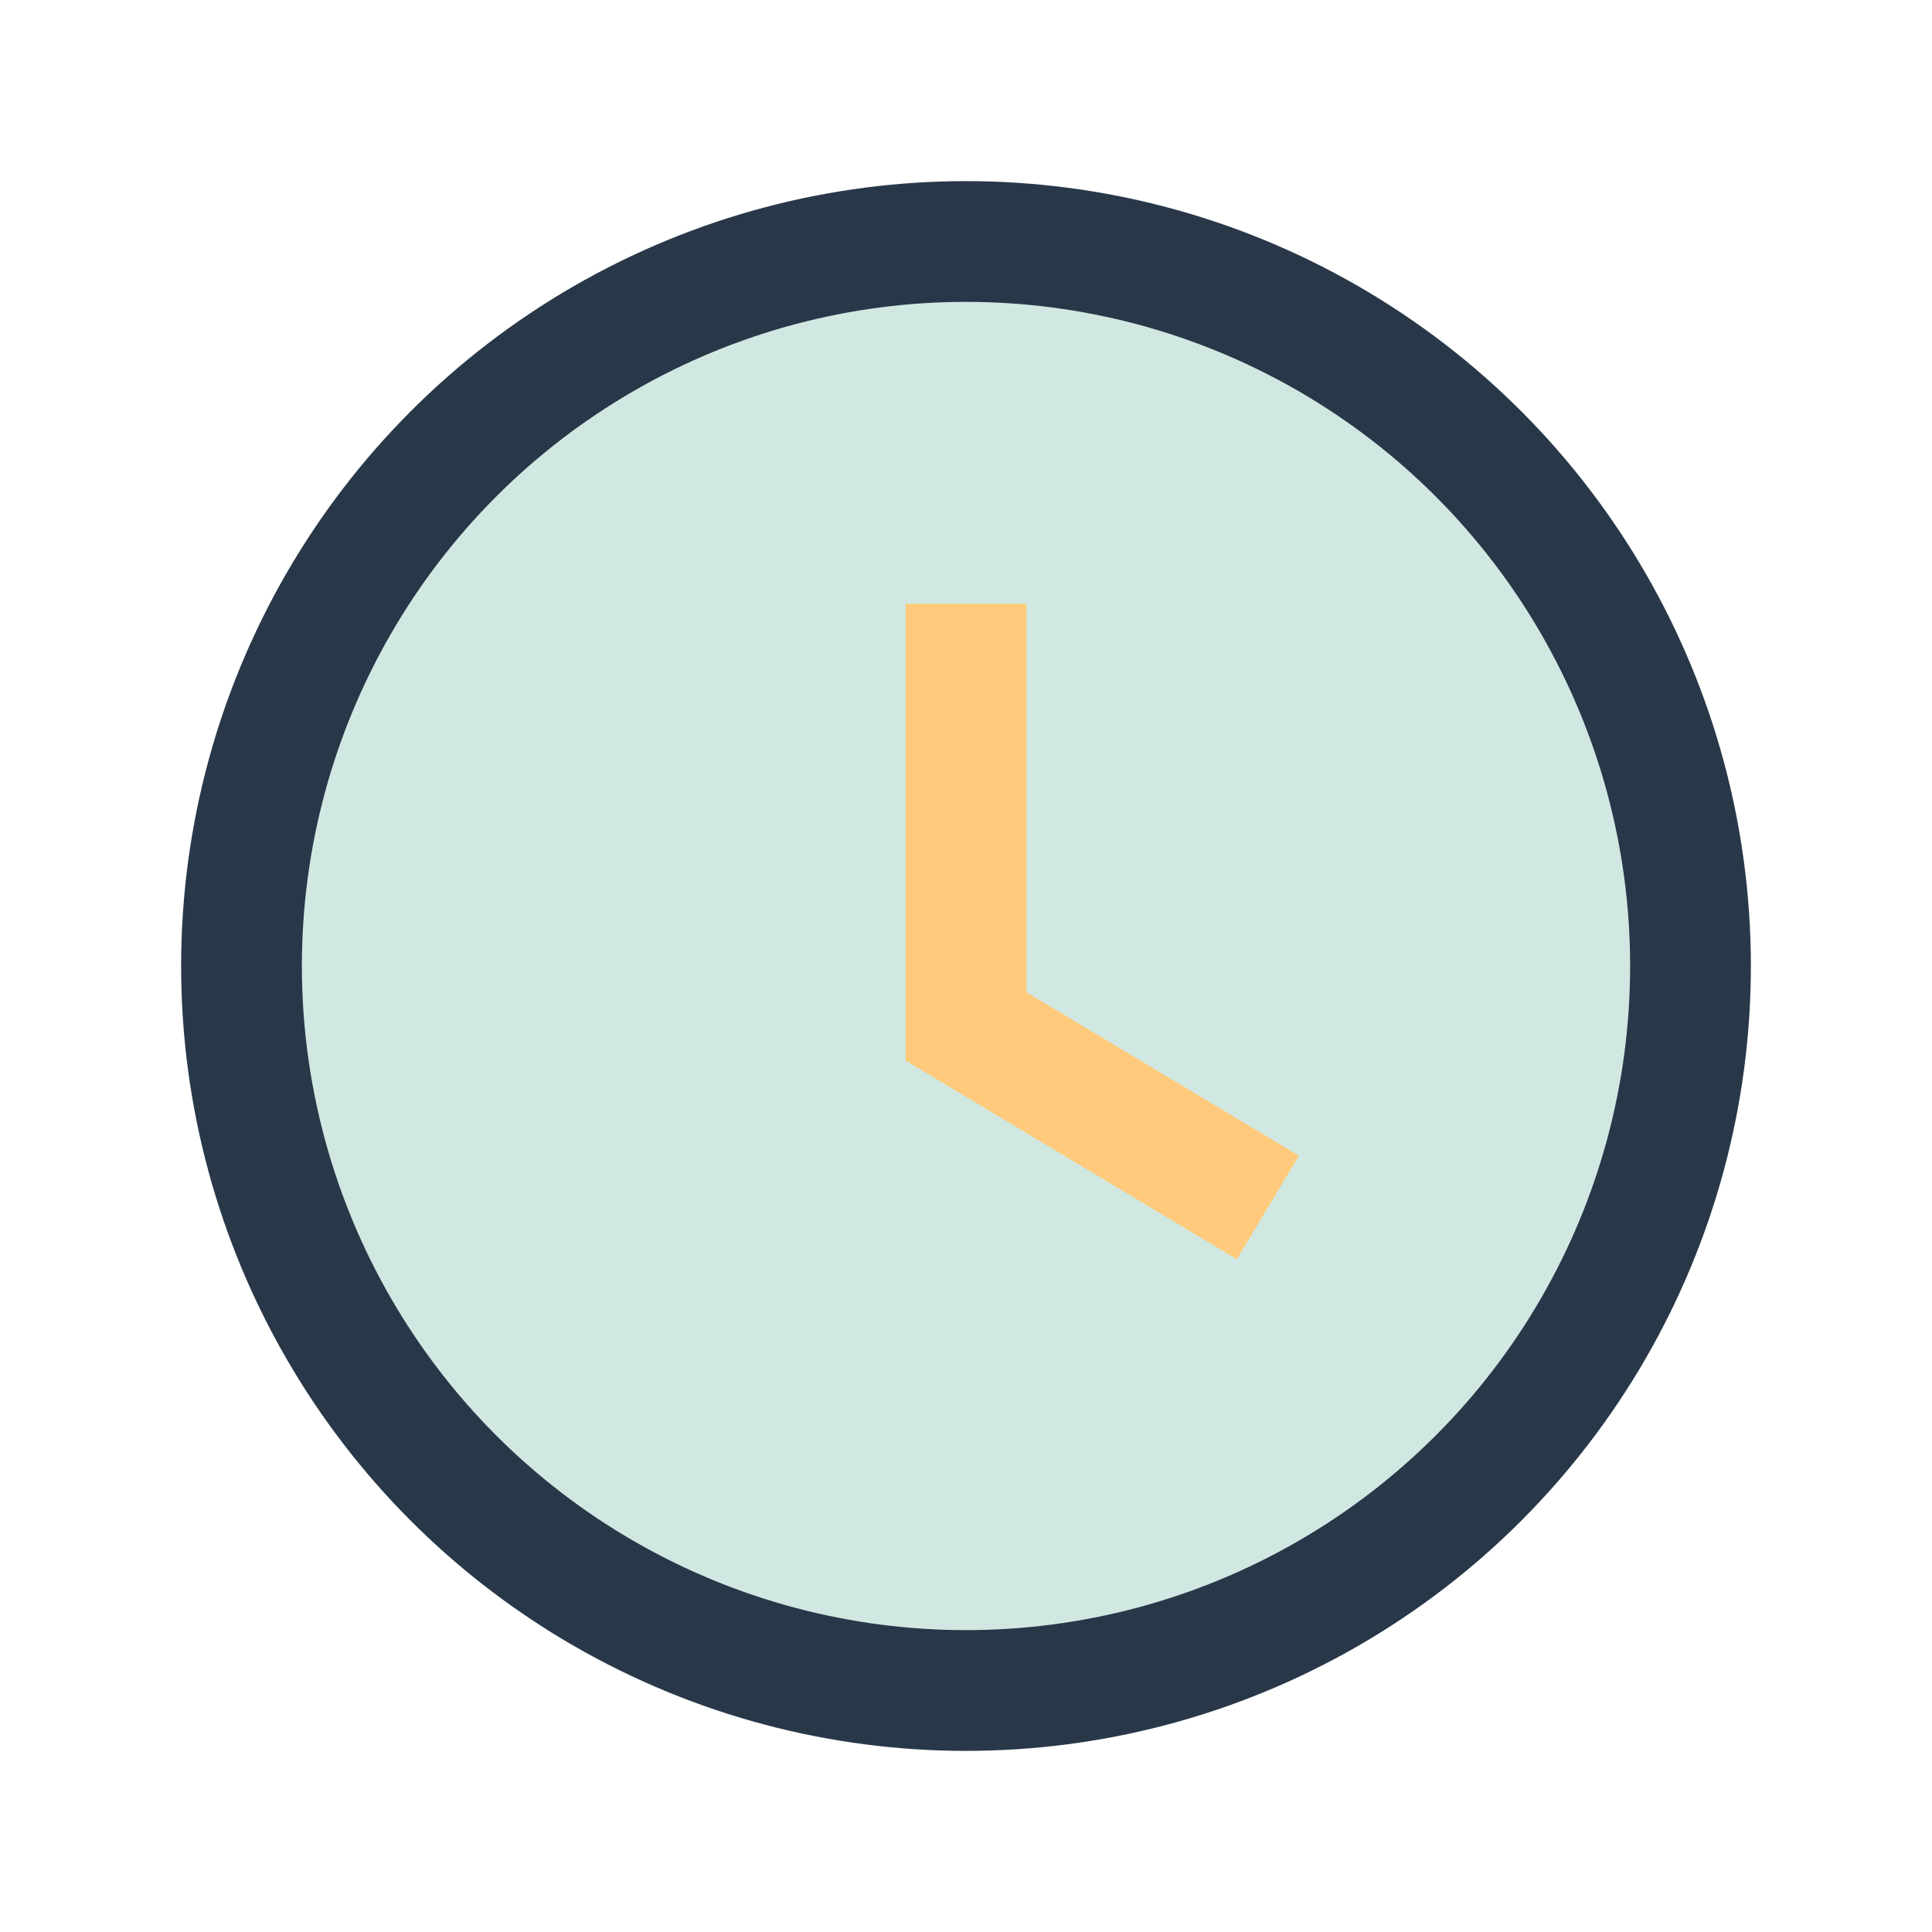
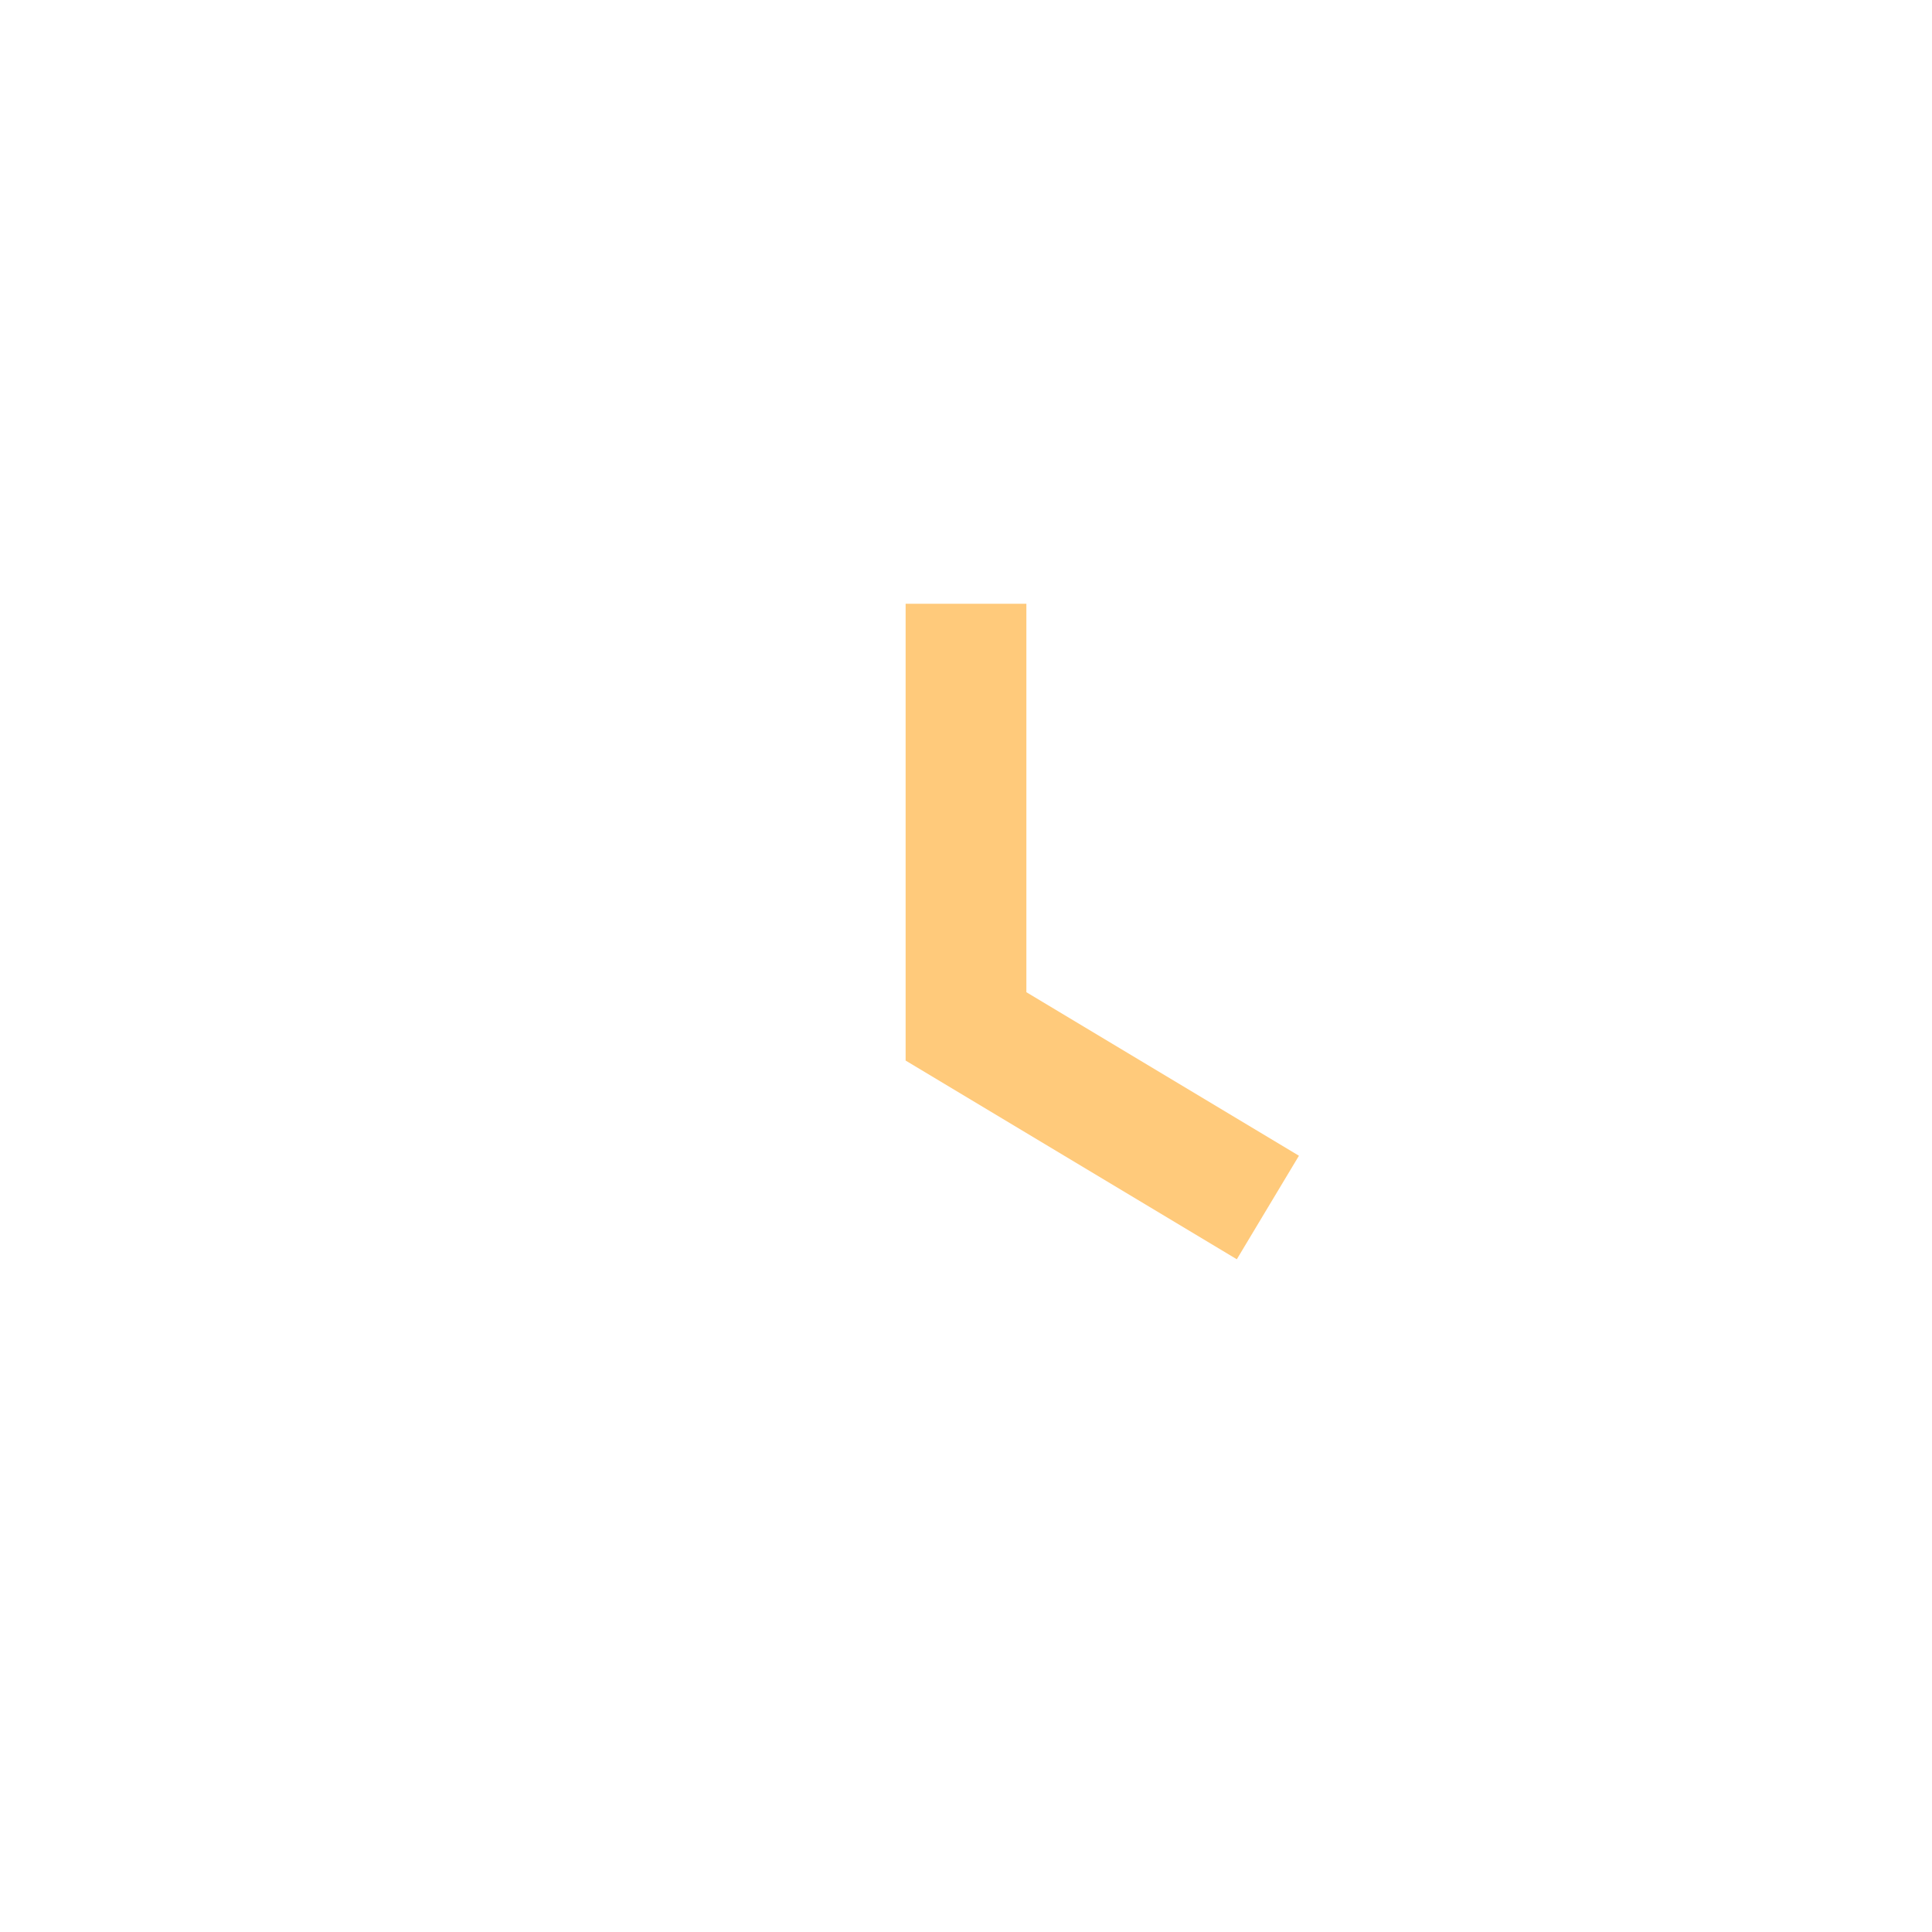
<svg xmlns="http://www.w3.org/2000/svg" width="32" height="32" viewBox="0 0 32 32">
-   <circle cx="16" cy="16" r="12" fill="#D1E8E2" stroke="#283849" stroke-width="2" />
  <path d="M16 10v7l5 3" stroke="#FFCA7B" stroke-width="2" fill="none" />
</svg>